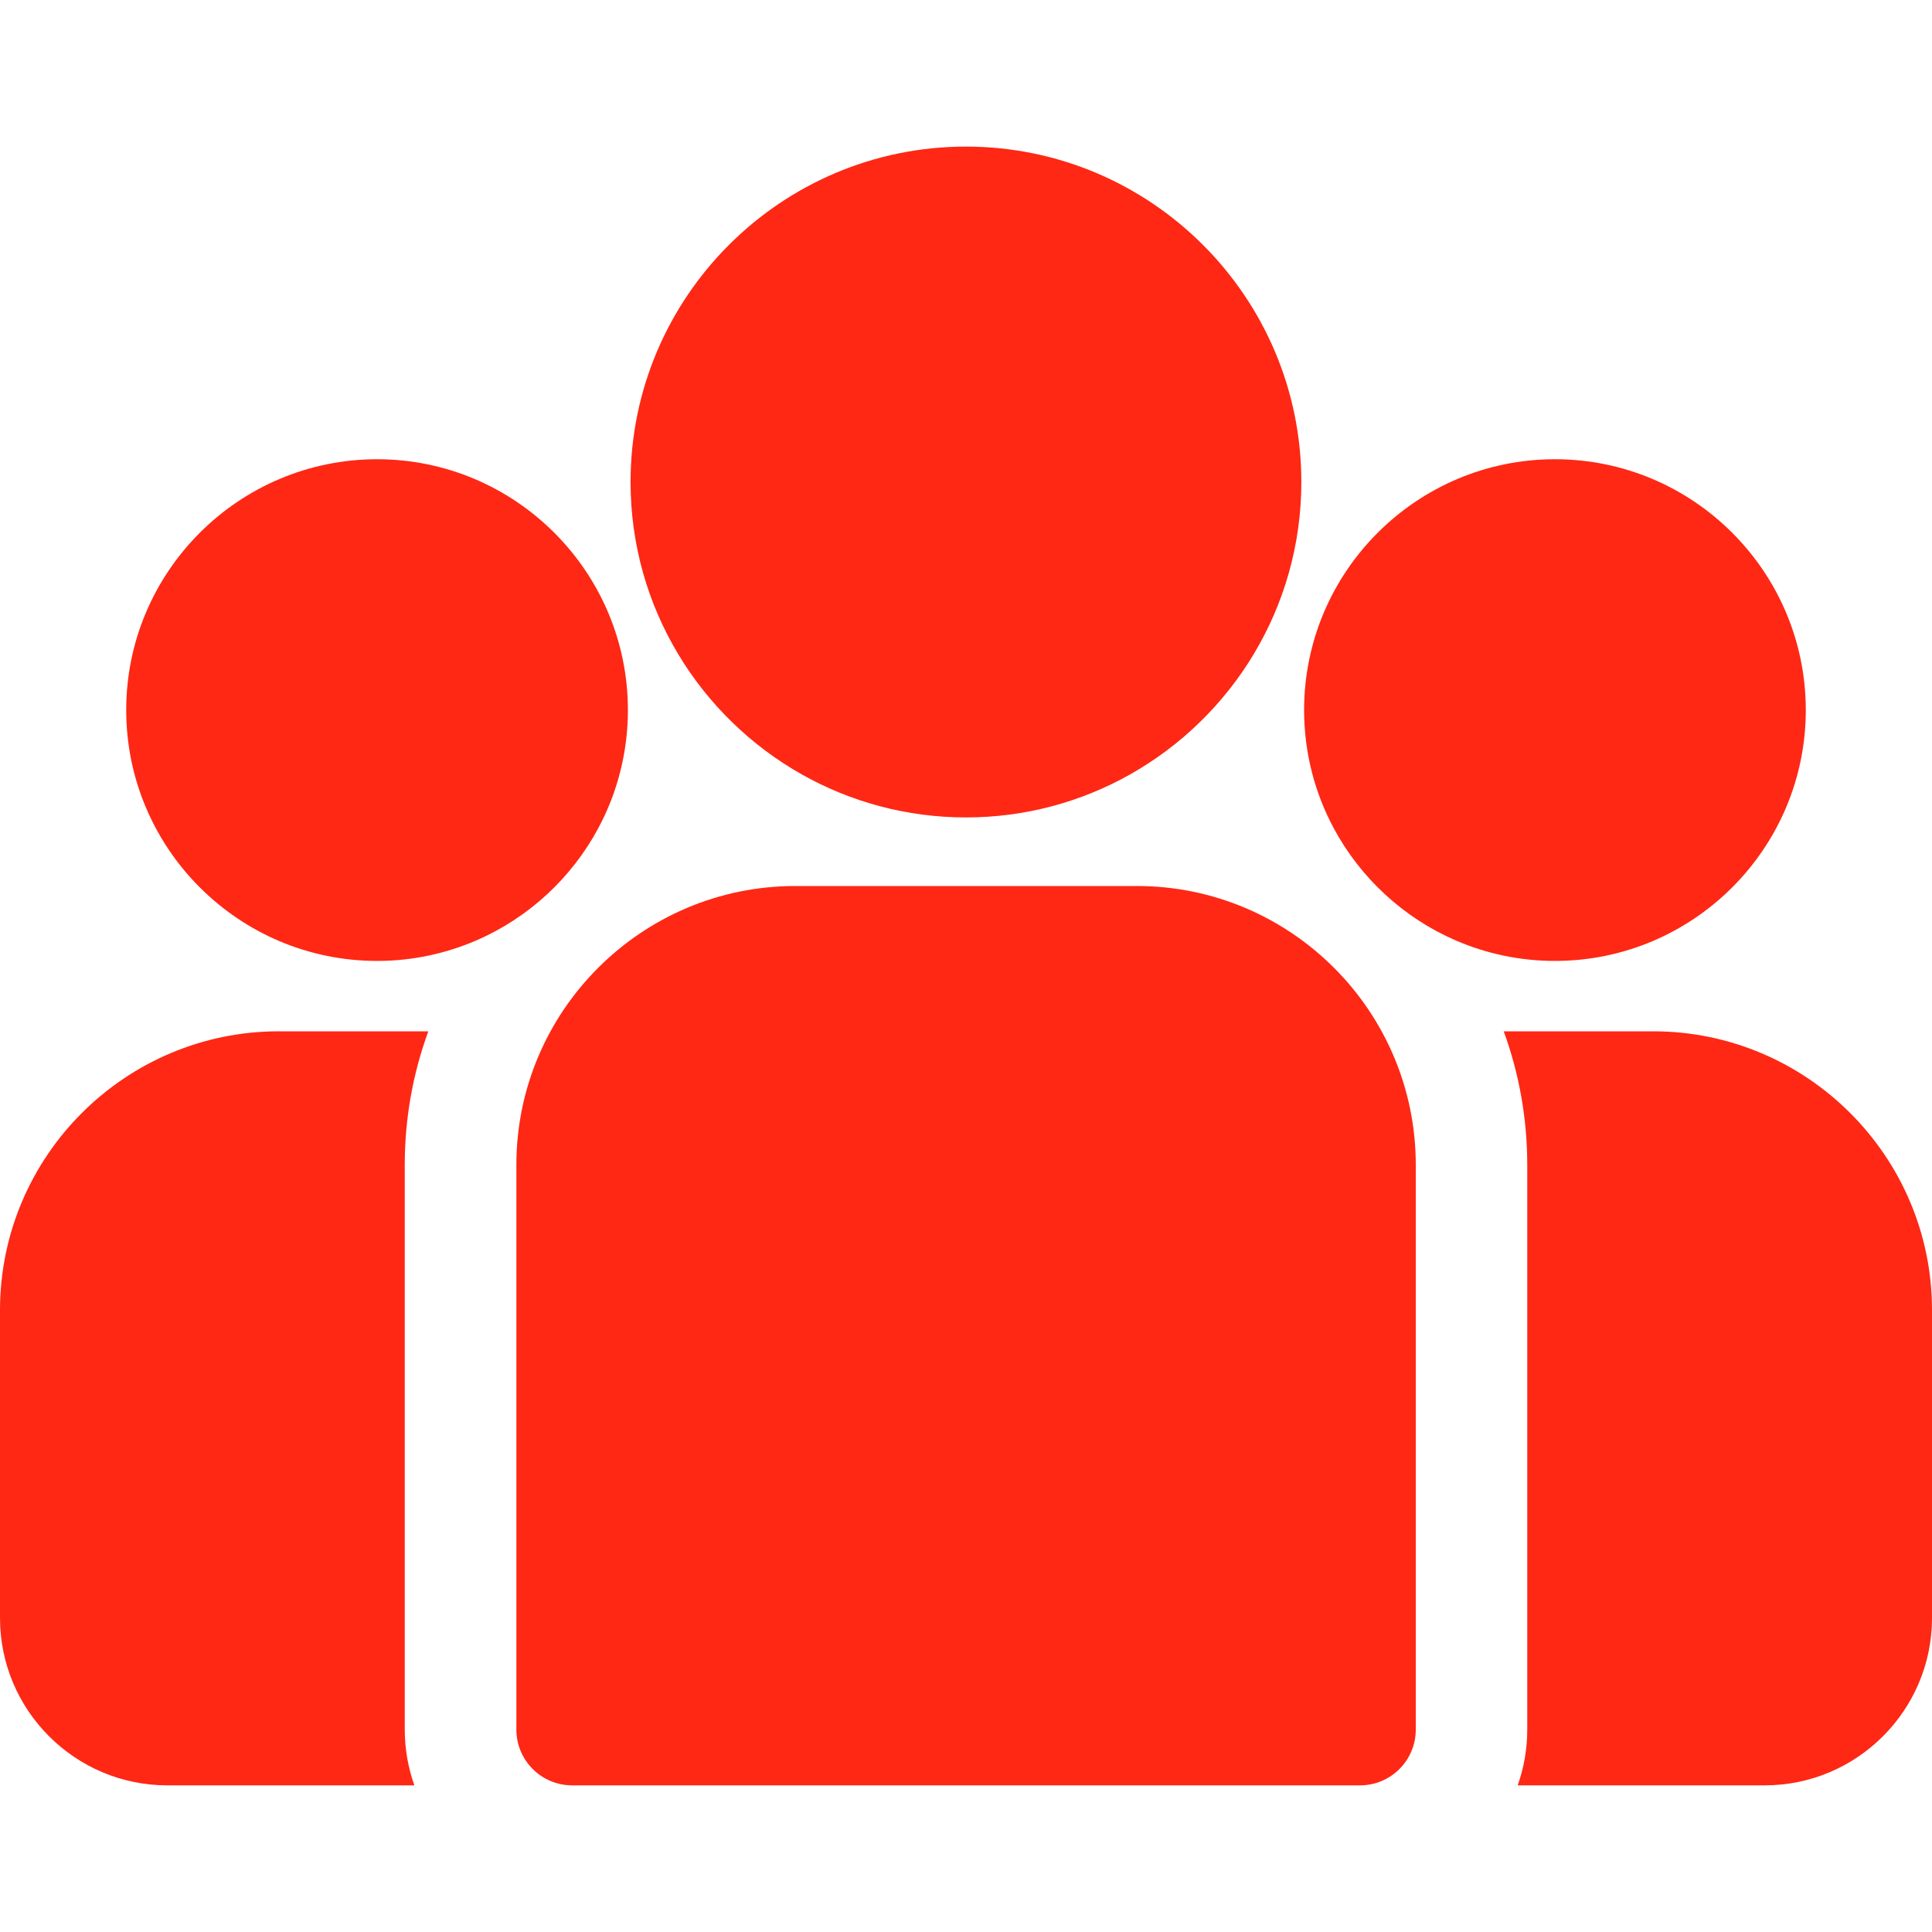
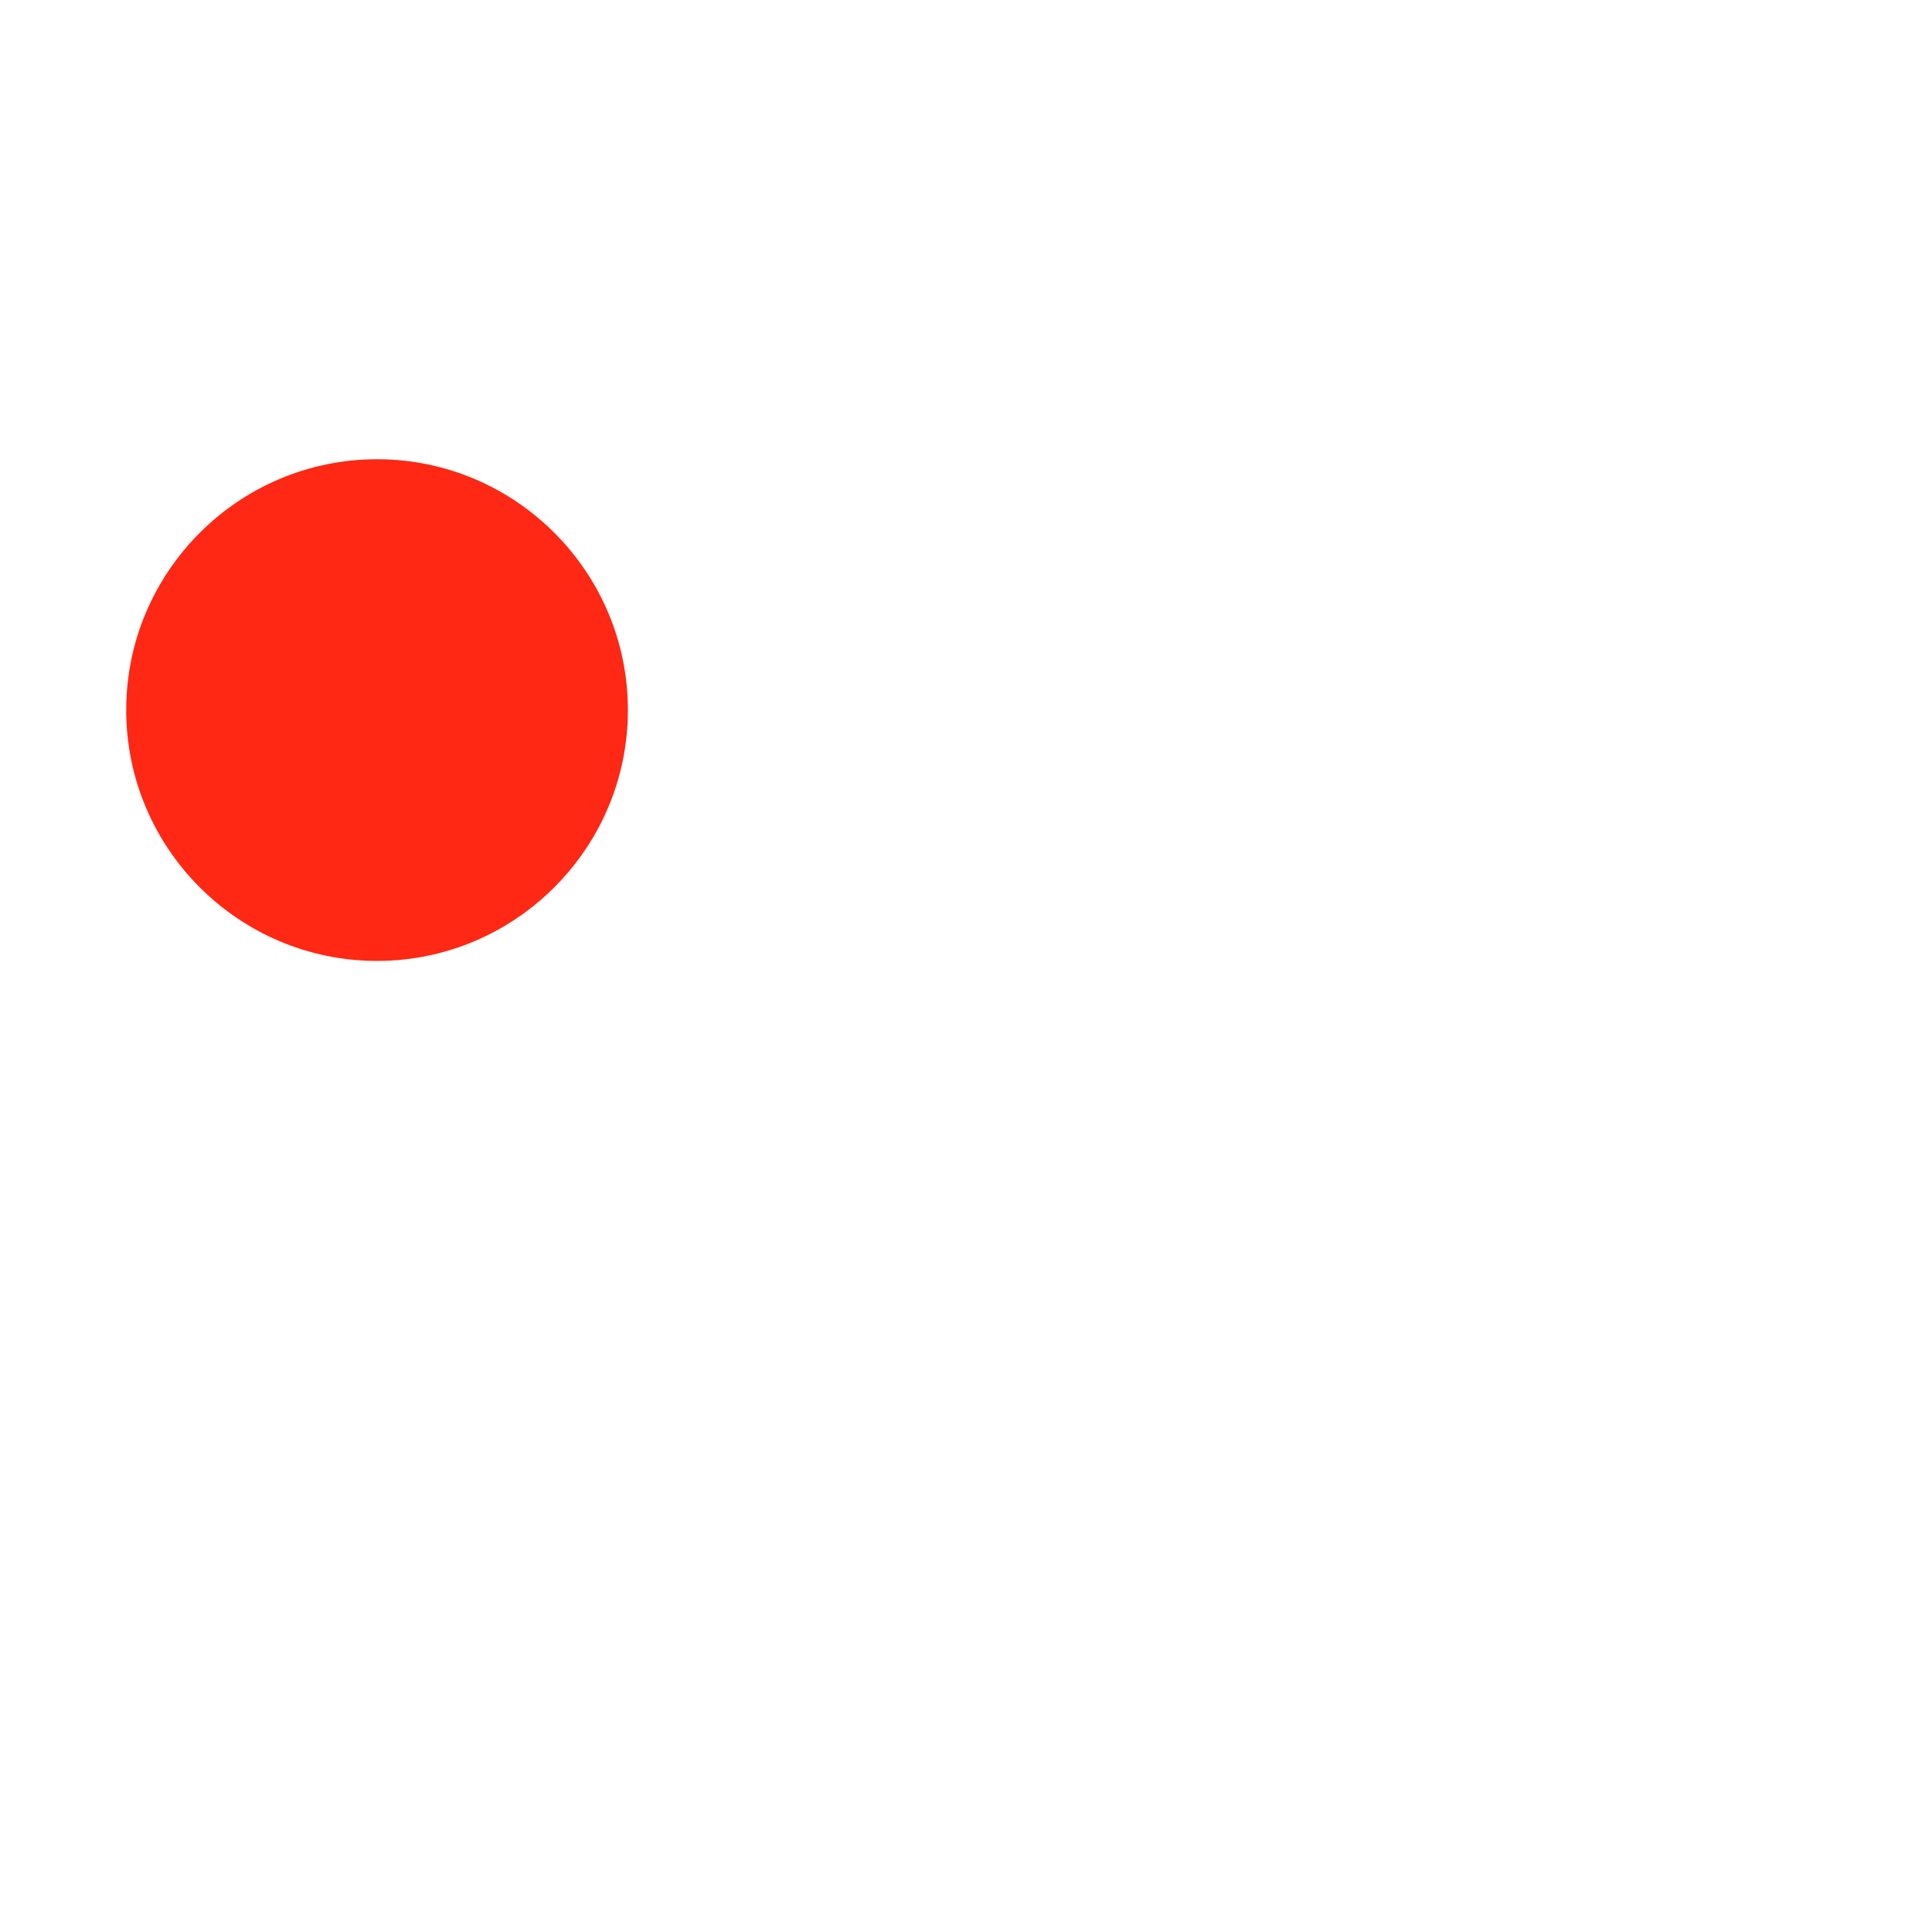
<svg xmlns="http://www.w3.org/2000/svg" width="40" height="40" viewBox="0 0 40 40" fill="none">
-   <path d="M34.226 21.352H31.133C31.448 22.215 31.62 23.146 31.62 24.117V35.809C31.62 36.214 31.55 36.602 31.422 36.964H36.536C38.446 36.964 40 35.41 40 33.499V27.126C40.001 23.942 37.41 21.352 34.226 21.352Z" fill="#FE2815" />
-   <path d="M8.38 24.117C8.38 23.146 8.552 22.215 8.868 21.352H5.774C2.59 21.352 0 23.942 0 27.126V33.499C0 35.41 1.554 36.964 3.465 36.964H8.579C8.451 36.602 8.38 36.214 8.38 35.809V24.117Z" fill="#FE2815" />
-   <path d="M23.538 18.344H16.466C13.282 18.344 10.691 20.934 10.691 24.118V35.809C10.691 36.447 11.208 36.964 11.846 36.964H28.157C28.795 36.964 29.312 36.447 29.312 35.809V24.118C29.312 20.934 26.722 18.344 23.538 18.344Z" fill="#FE2815" />
-   <path d="M19.999 3.035C16.17 3.035 13.055 6.15 13.055 9.979C13.055 12.577 14.488 14.845 16.605 16.036C17.609 16.601 18.767 16.924 19.999 16.924C21.231 16.924 22.389 16.601 23.393 16.036C25.51 14.845 26.943 12.577 26.943 9.979C26.943 6.15 23.828 3.035 19.999 3.035Z" fill="#FE2815" />
  <path d="M7.807 9.508C4.943 9.508 2.613 11.838 2.613 14.701C2.613 17.565 4.943 19.895 7.807 19.895C8.533 19.895 9.225 19.744 9.853 19.474C10.94 19.006 11.835 18.178 12.39 17.141C12.779 16.413 13 15.582 13 14.701C13 11.838 10.67 9.508 7.807 9.508Z" fill="#FE2815" />
-   <path d="M32.193 9.508C29.33 9.508 27 11.838 27 14.701C27 15.583 27.221 16.413 27.61 17.141C28.165 18.178 29.061 19.006 30.147 19.474C30.775 19.744 31.467 19.895 32.193 19.895C35.057 19.895 37.387 17.565 37.387 14.701C37.387 11.838 35.057 9.508 32.193 9.508Z" fill="#FE2815" />
</svg>